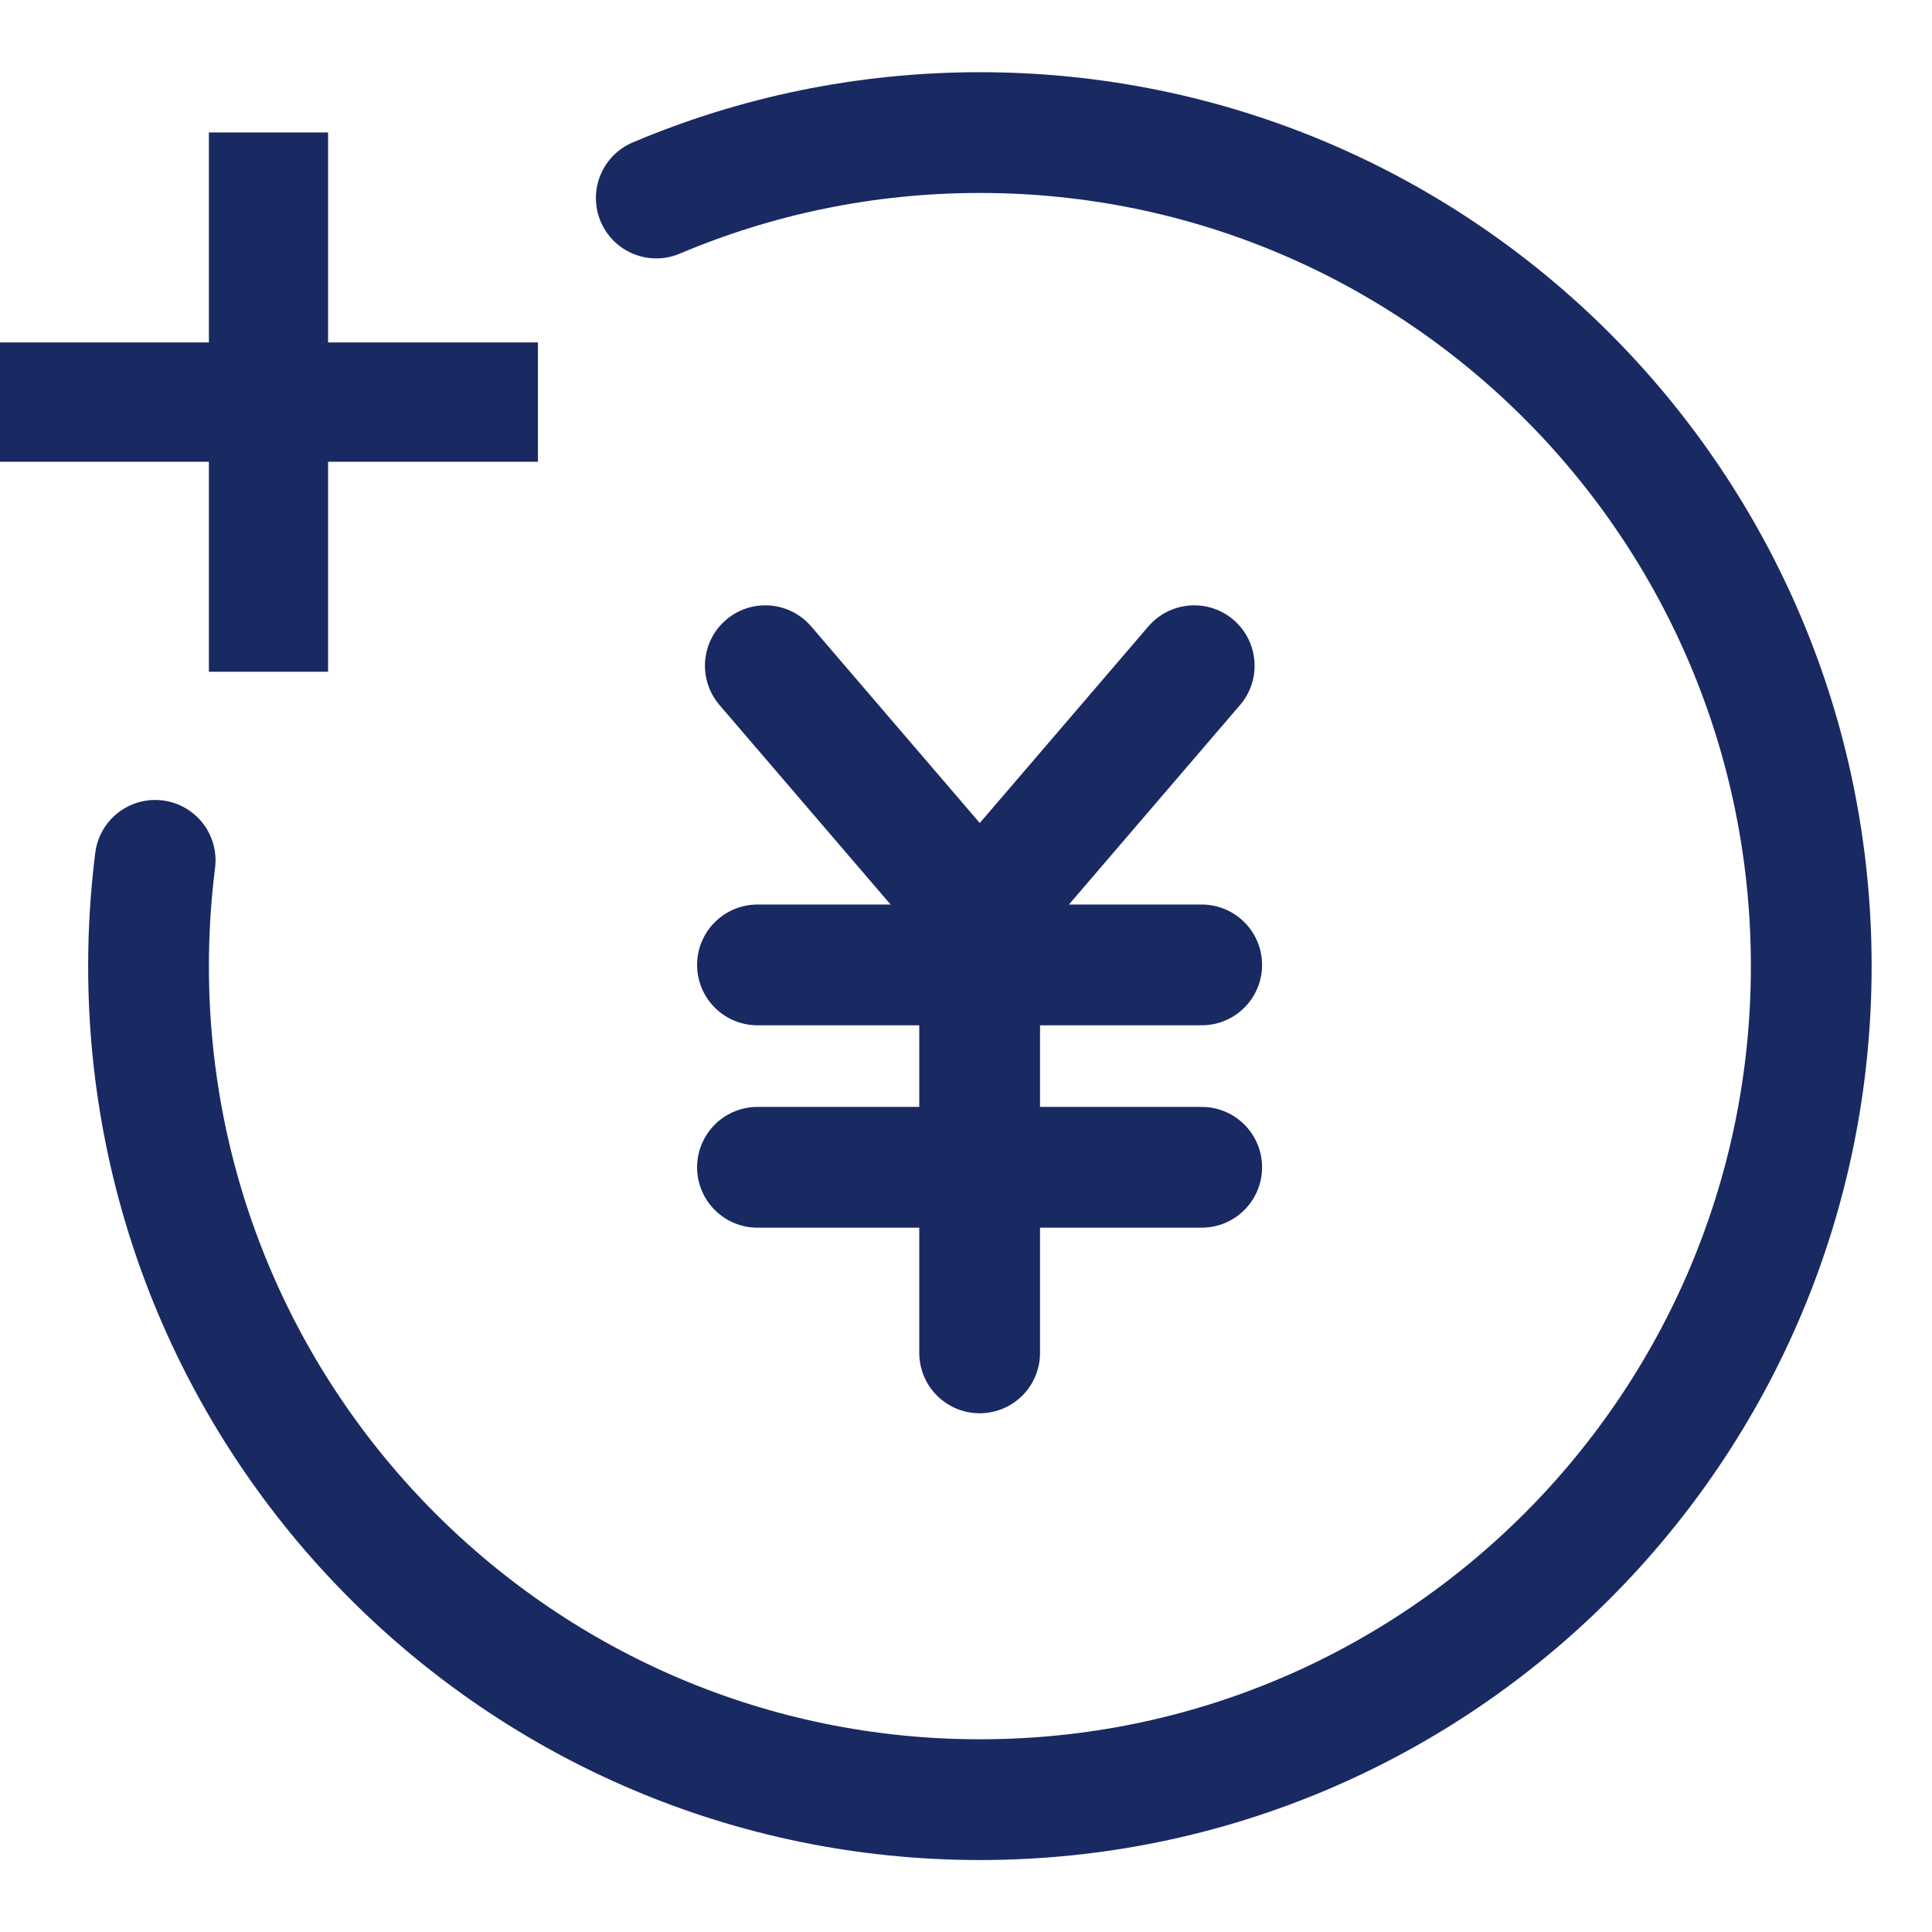
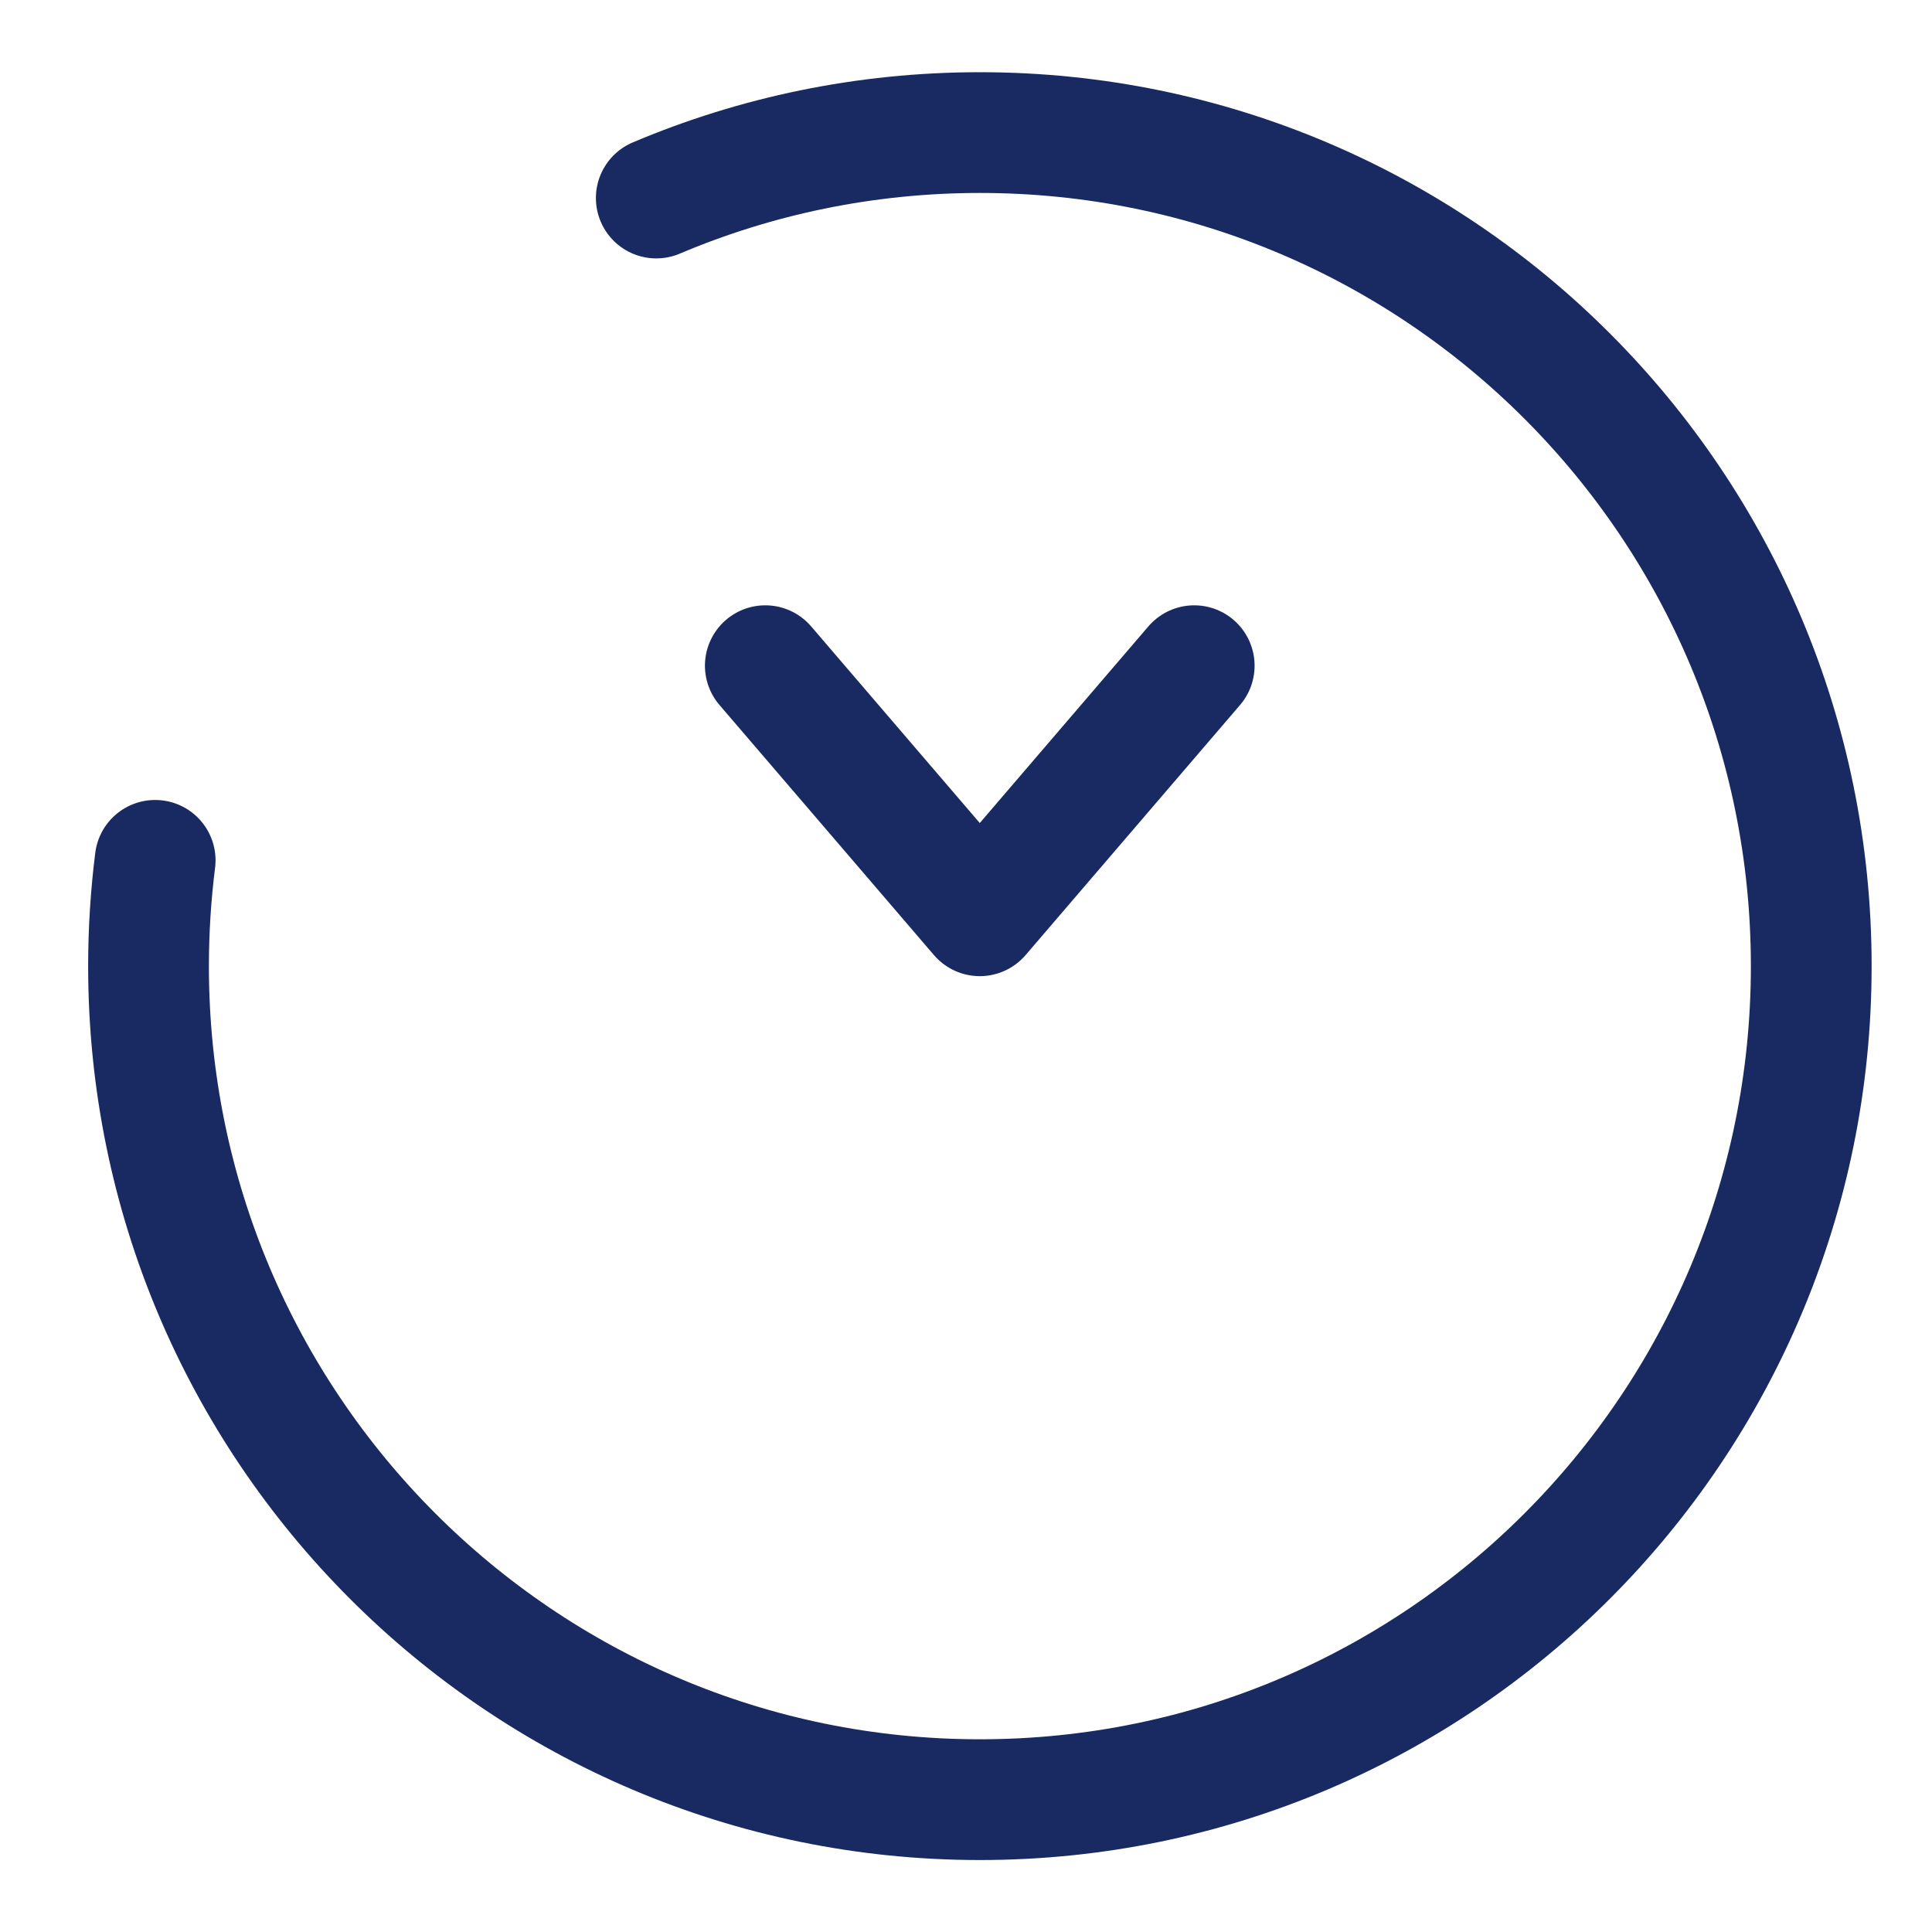
<svg xmlns="http://www.w3.org/2000/svg" width="16" height="16" viewBox="0 0 16 16" fill="none">
  <path d="M5.435 1.64C6.259 1.291 7.165 1.098 8.115 1.098C11.918 1.098 15 4.188 15 8.001C15 11.813 11.918 14.904 8.115 14.904C4.313 14.904 1.23 11.813 1.23 8.001C1.23 7.704 1.249 7.411 1.285 7.125" stroke="#192962" stroke-linecap="round" stroke-linejoin="round" />
  <path d="M9.89 5.513L8.114 7.584L6.338 5.513" stroke="#192962" stroke-linecap="round" stroke-linejoin="round" />
-   <path d="M6.273 7.991H9.952" stroke="#192962" stroke-linecap="round" stroke-linejoin="round" />
-   <path d="M6.273 9.667H9.952" stroke="#192962" stroke-linecap="round" stroke-linejoin="round" />
-   <path d="M8.113 7.721V11.204" stroke="#192962" stroke-linecap="round" stroke-linejoin="round" />
-   <path d="M1.73 1.097L1.73 5.563H2.717V1.097H1.73Z" fill="#192962" />
-   <path d="M0 3.824L4.455 3.824V2.836L0 2.836V3.824Z" fill="#192962" />
</svg>